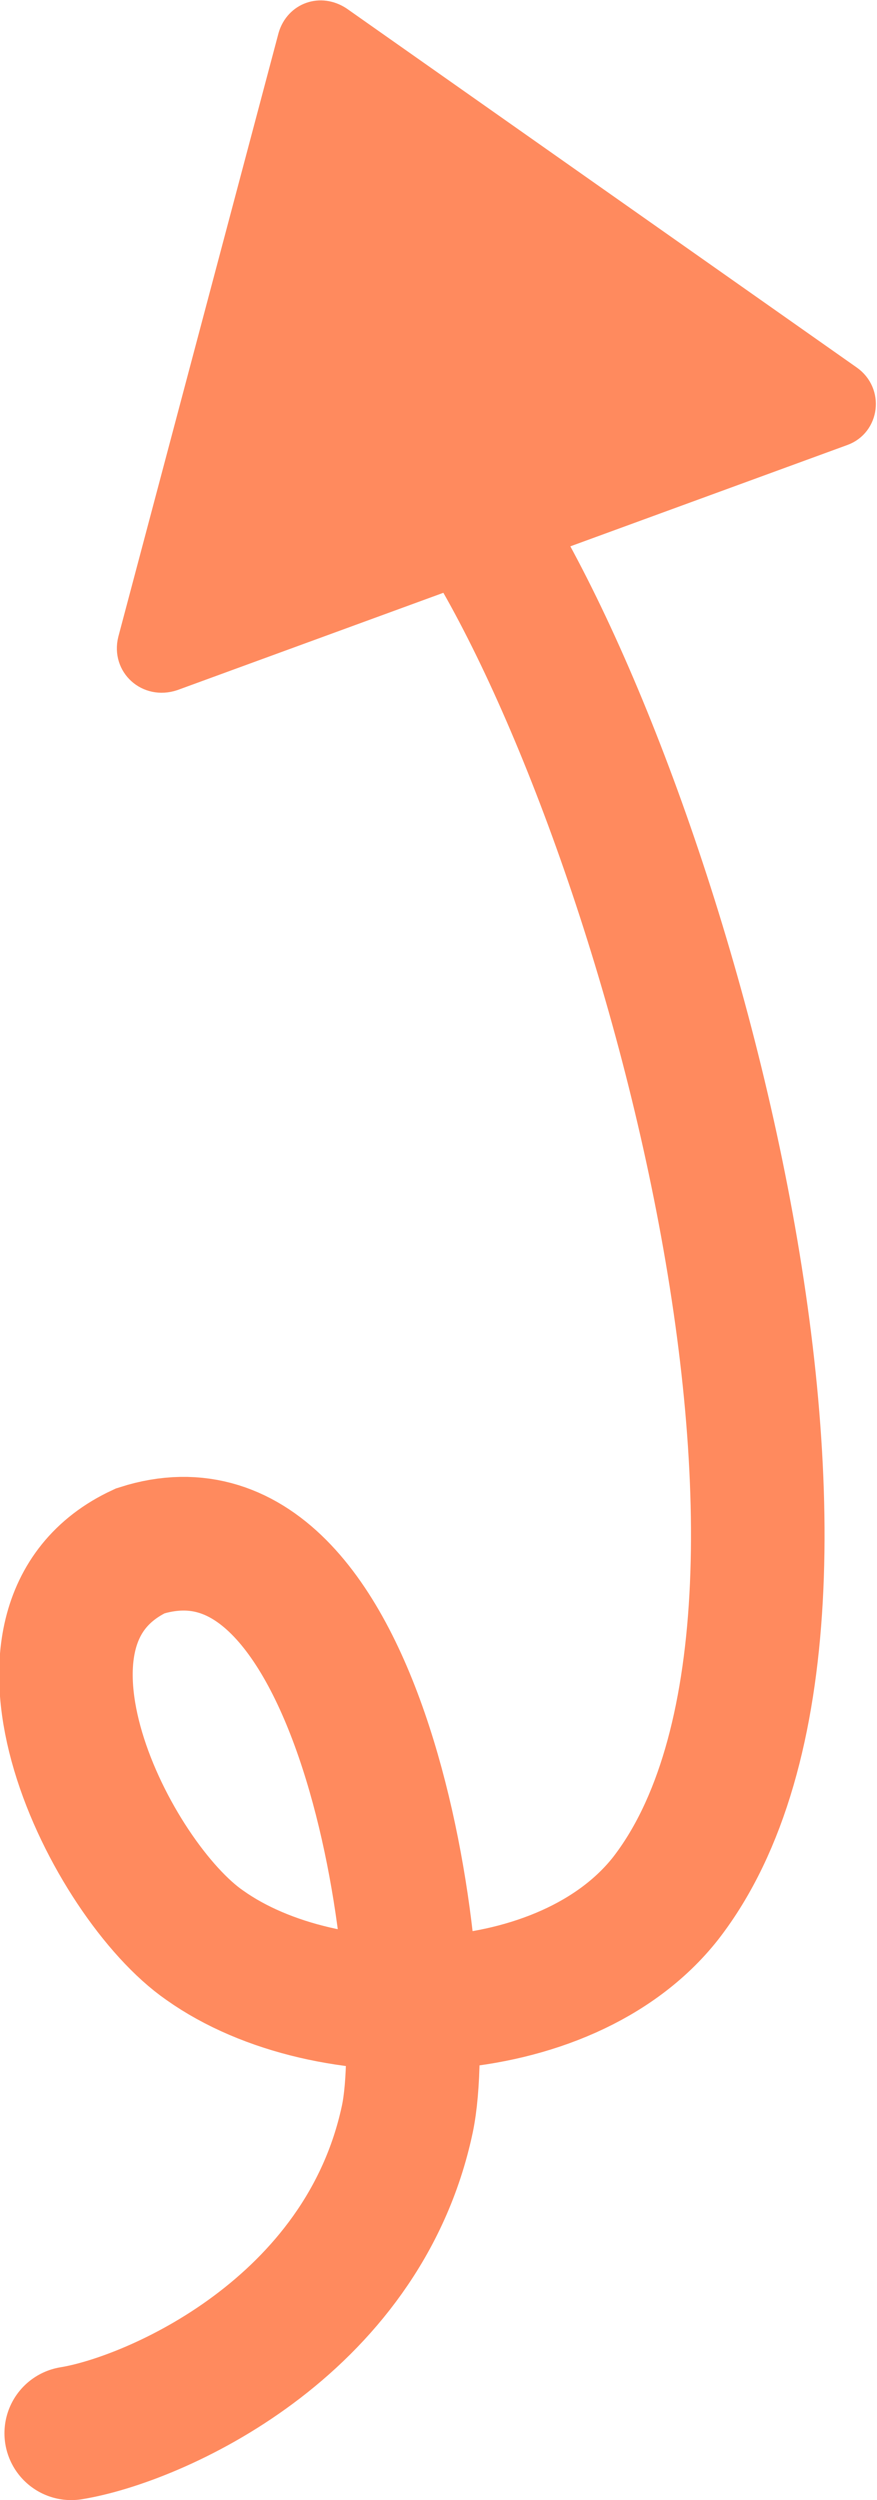
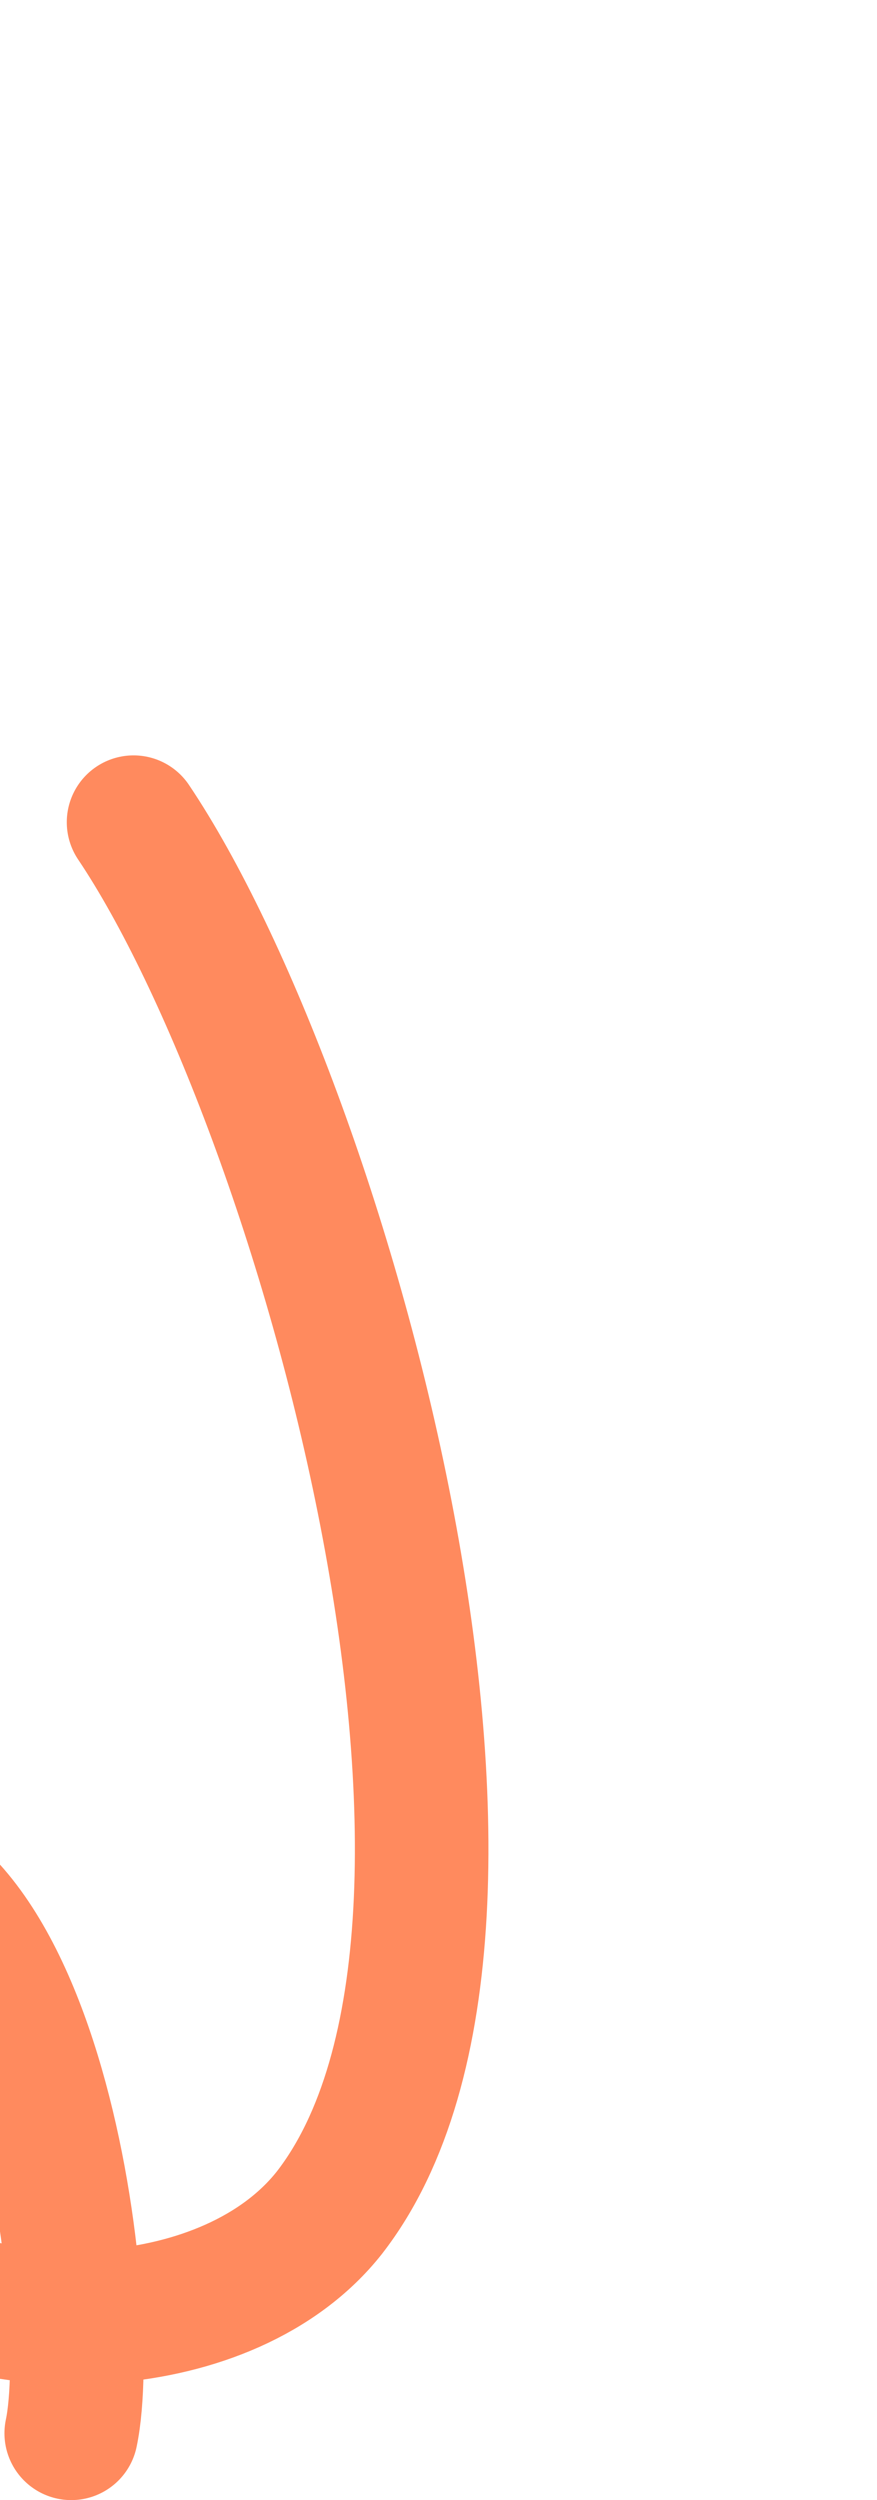
<svg xmlns="http://www.w3.org/2000/svg" version="1.1" id="Ebene_1" x="0px" y="0px" viewBox="0 0 39.4 112.2" style="enable-background:new 0 0 39.4 112.2;" xml:space="preserve">
  <style type="text/css">
	.st0{fill:#FF8A5E;stroke:#FF8A5E;}
	.st1{fill:none;stroke:#FF8A5E;stroke-width:6;stroke-linecap:round;}
</style>
  <g>
    <g>
      <g>
-         <path class="st0" d="M15.3,0.8c-0.9-0.6-2-0.2-2.3,0.8L5.8,28.7c-0.3,1.2,0.8,2.2,2,1.8l30.1-11c1.1-0.4,1.3-1.9,0.3-2.6     L15.3,0.8z" />
-       </g>
+         </g>
    </g>
-     <path class="st1" d="M3.2,109.2c3.7-0.6,13.1-4.7,15.1-14.1c1.2-5.7-1.7-28.8-12-25.5c-7.1,3.3-1.3,14.8,2.9,17.7   c5.5,3.9,16.2,3.6,20.7-2.1c10.1-13-0.4-49.9-8.8-62.4" />
+     <path class="st1" d="M3.2,109.2c1.2-5.7-1.7-28.8-12-25.5c-7.1,3.3-1.3,14.8,2.9,17.7   c5.5,3.9,16.2,3.6,20.7-2.1c10.1-13-0.4-49.9-8.8-62.4" />
  </g>
</svg>